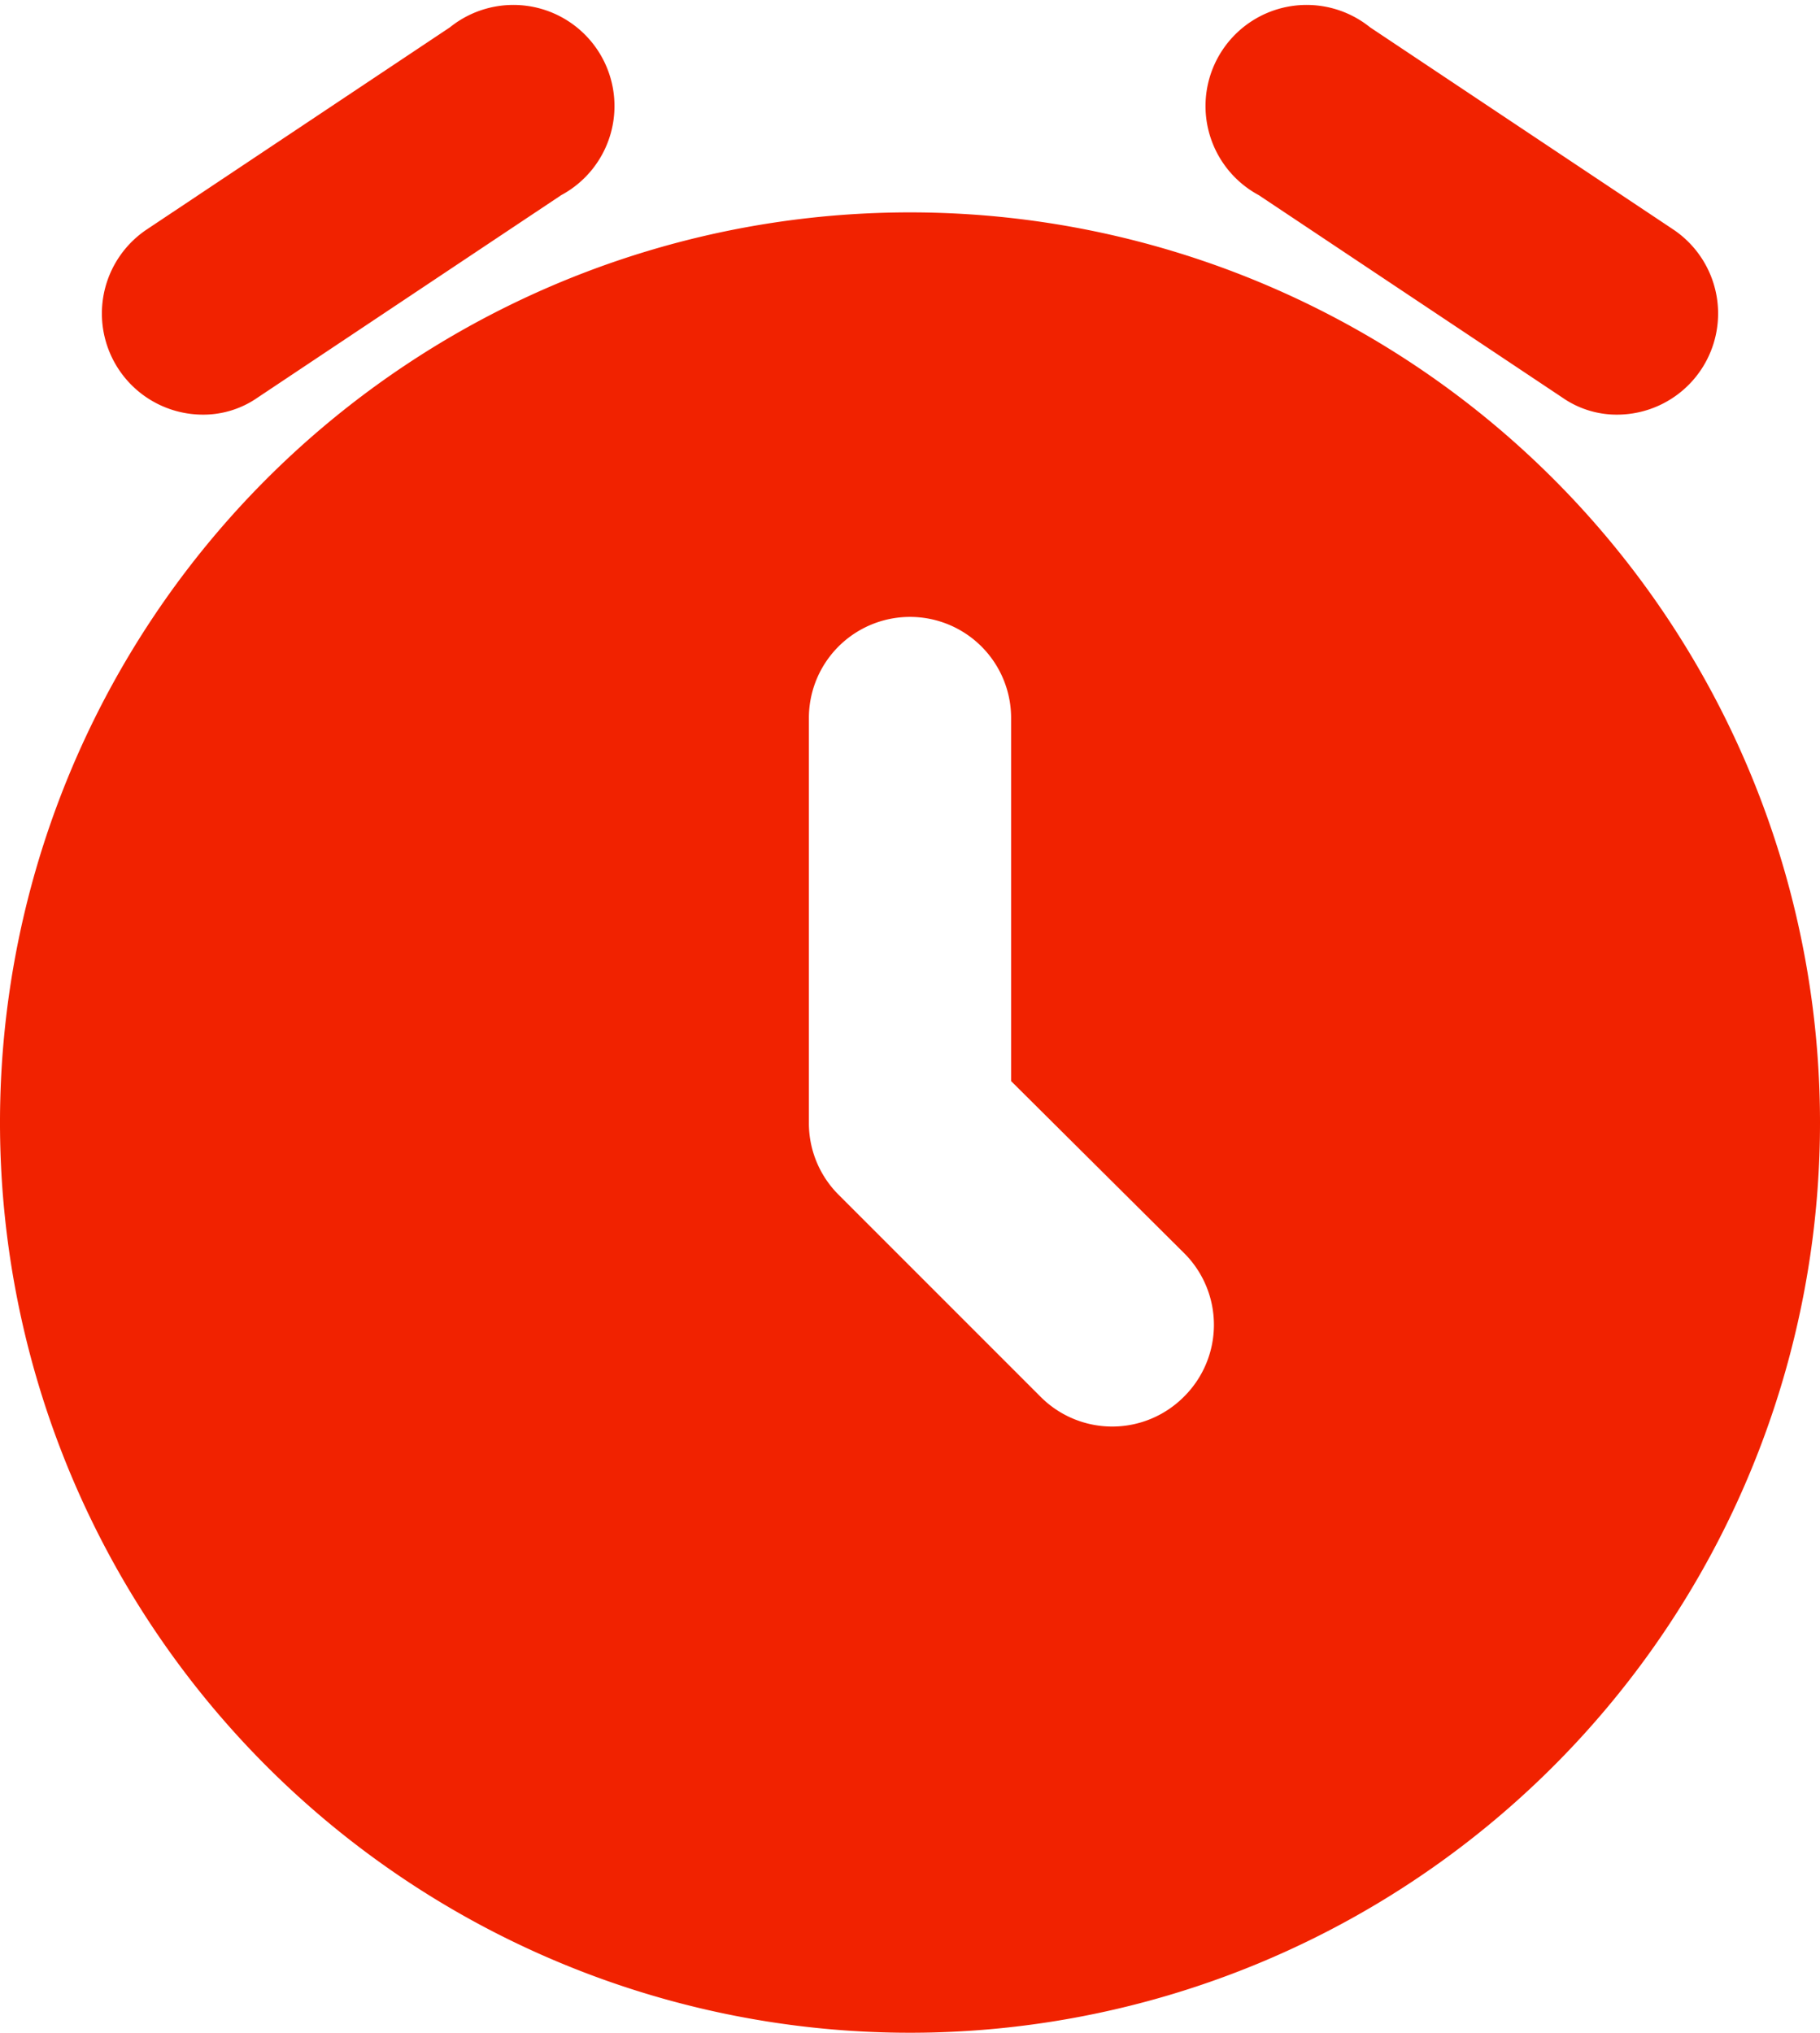
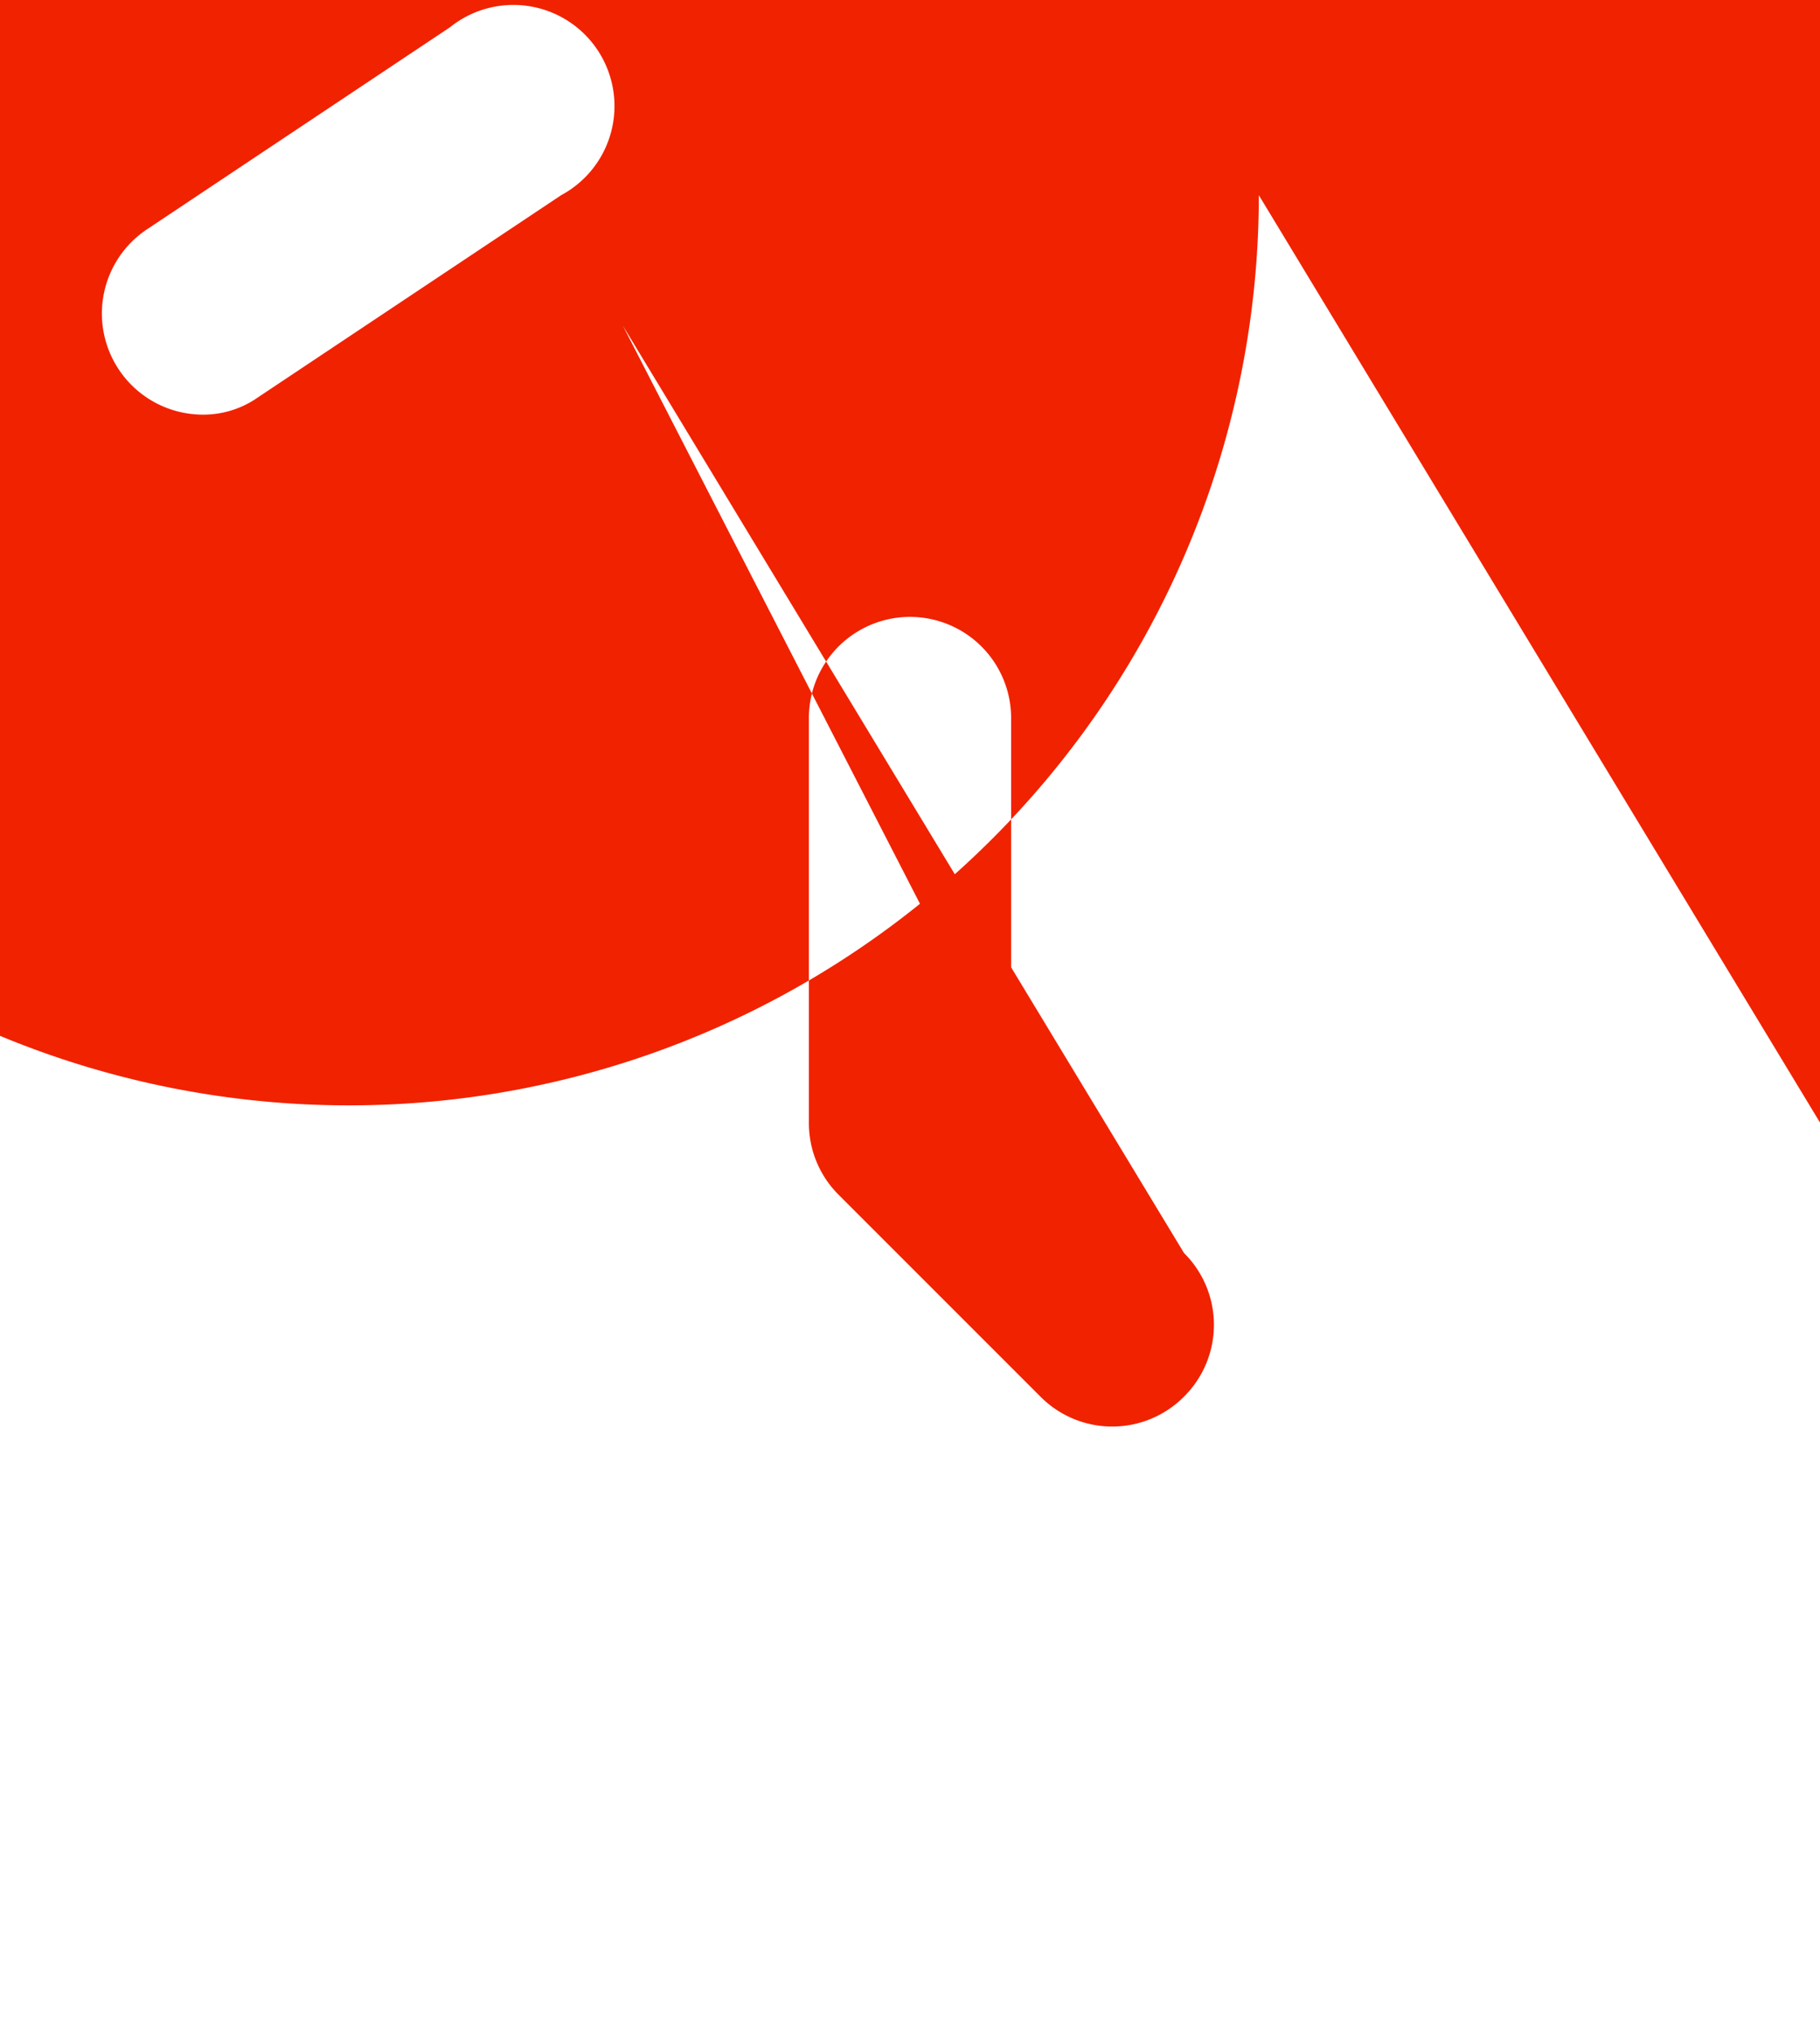
<svg xmlns="http://www.w3.org/2000/svg" fill="#f12200" height="20.1" preserveAspectRatio="xMidYMid meet" version="1" viewBox="3.0 1.9 18.0 20.1" width="18" zoomAndPan="magnify">
  <g data-name="Layer 124" id="change1_1">
-     <path d="M15.45,3.83a1,1,0,1,1,1.1-1.66l3,2A1,1,0,0,1,19,6a.94.94,0,0,1-.55-.17ZM21,13a9,9,0,1,1-9-9A9,9,0,0,1,21,13Zm-6.29,1.29L13,12.59V9a1,1,0,0,0-2,0v4a1,1,0,0,0,.29.71l2,2a1,1,0,0,0,1.42,0A1,1,0,0,0,14.71,14.29ZM5,6a.94.94,0,0,0,.55-.17l3-2a1,1,0,1,0-1.1-1.66l-3,2A1,1,0,0,0,5,6Z" fill="inherit" />
+     <path d="M15.45,3.83a1,1,0,1,1,1.1-1.66l3,2A1,1,0,0,1,19,6a.94.94,0,0,1-.55-.17Za9,9,0,1,1-9-9A9,9,0,0,1,21,13Zm-6.29,1.29L13,12.59V9a1,1,0,0,0-2,0v4a1,1,0,0,0,.29.71l2,2a1,1,0,0,0,1.42,0A1,1,0,0,0,14.71,14.29ZM5,6a.94.94,0,0,0,.55-.17l3-2a1,1,0,1,0-1.1-1.66l-3,2A1,1,0,0,0,5,6Z" fill="inherit" />
  </g>
</svg>